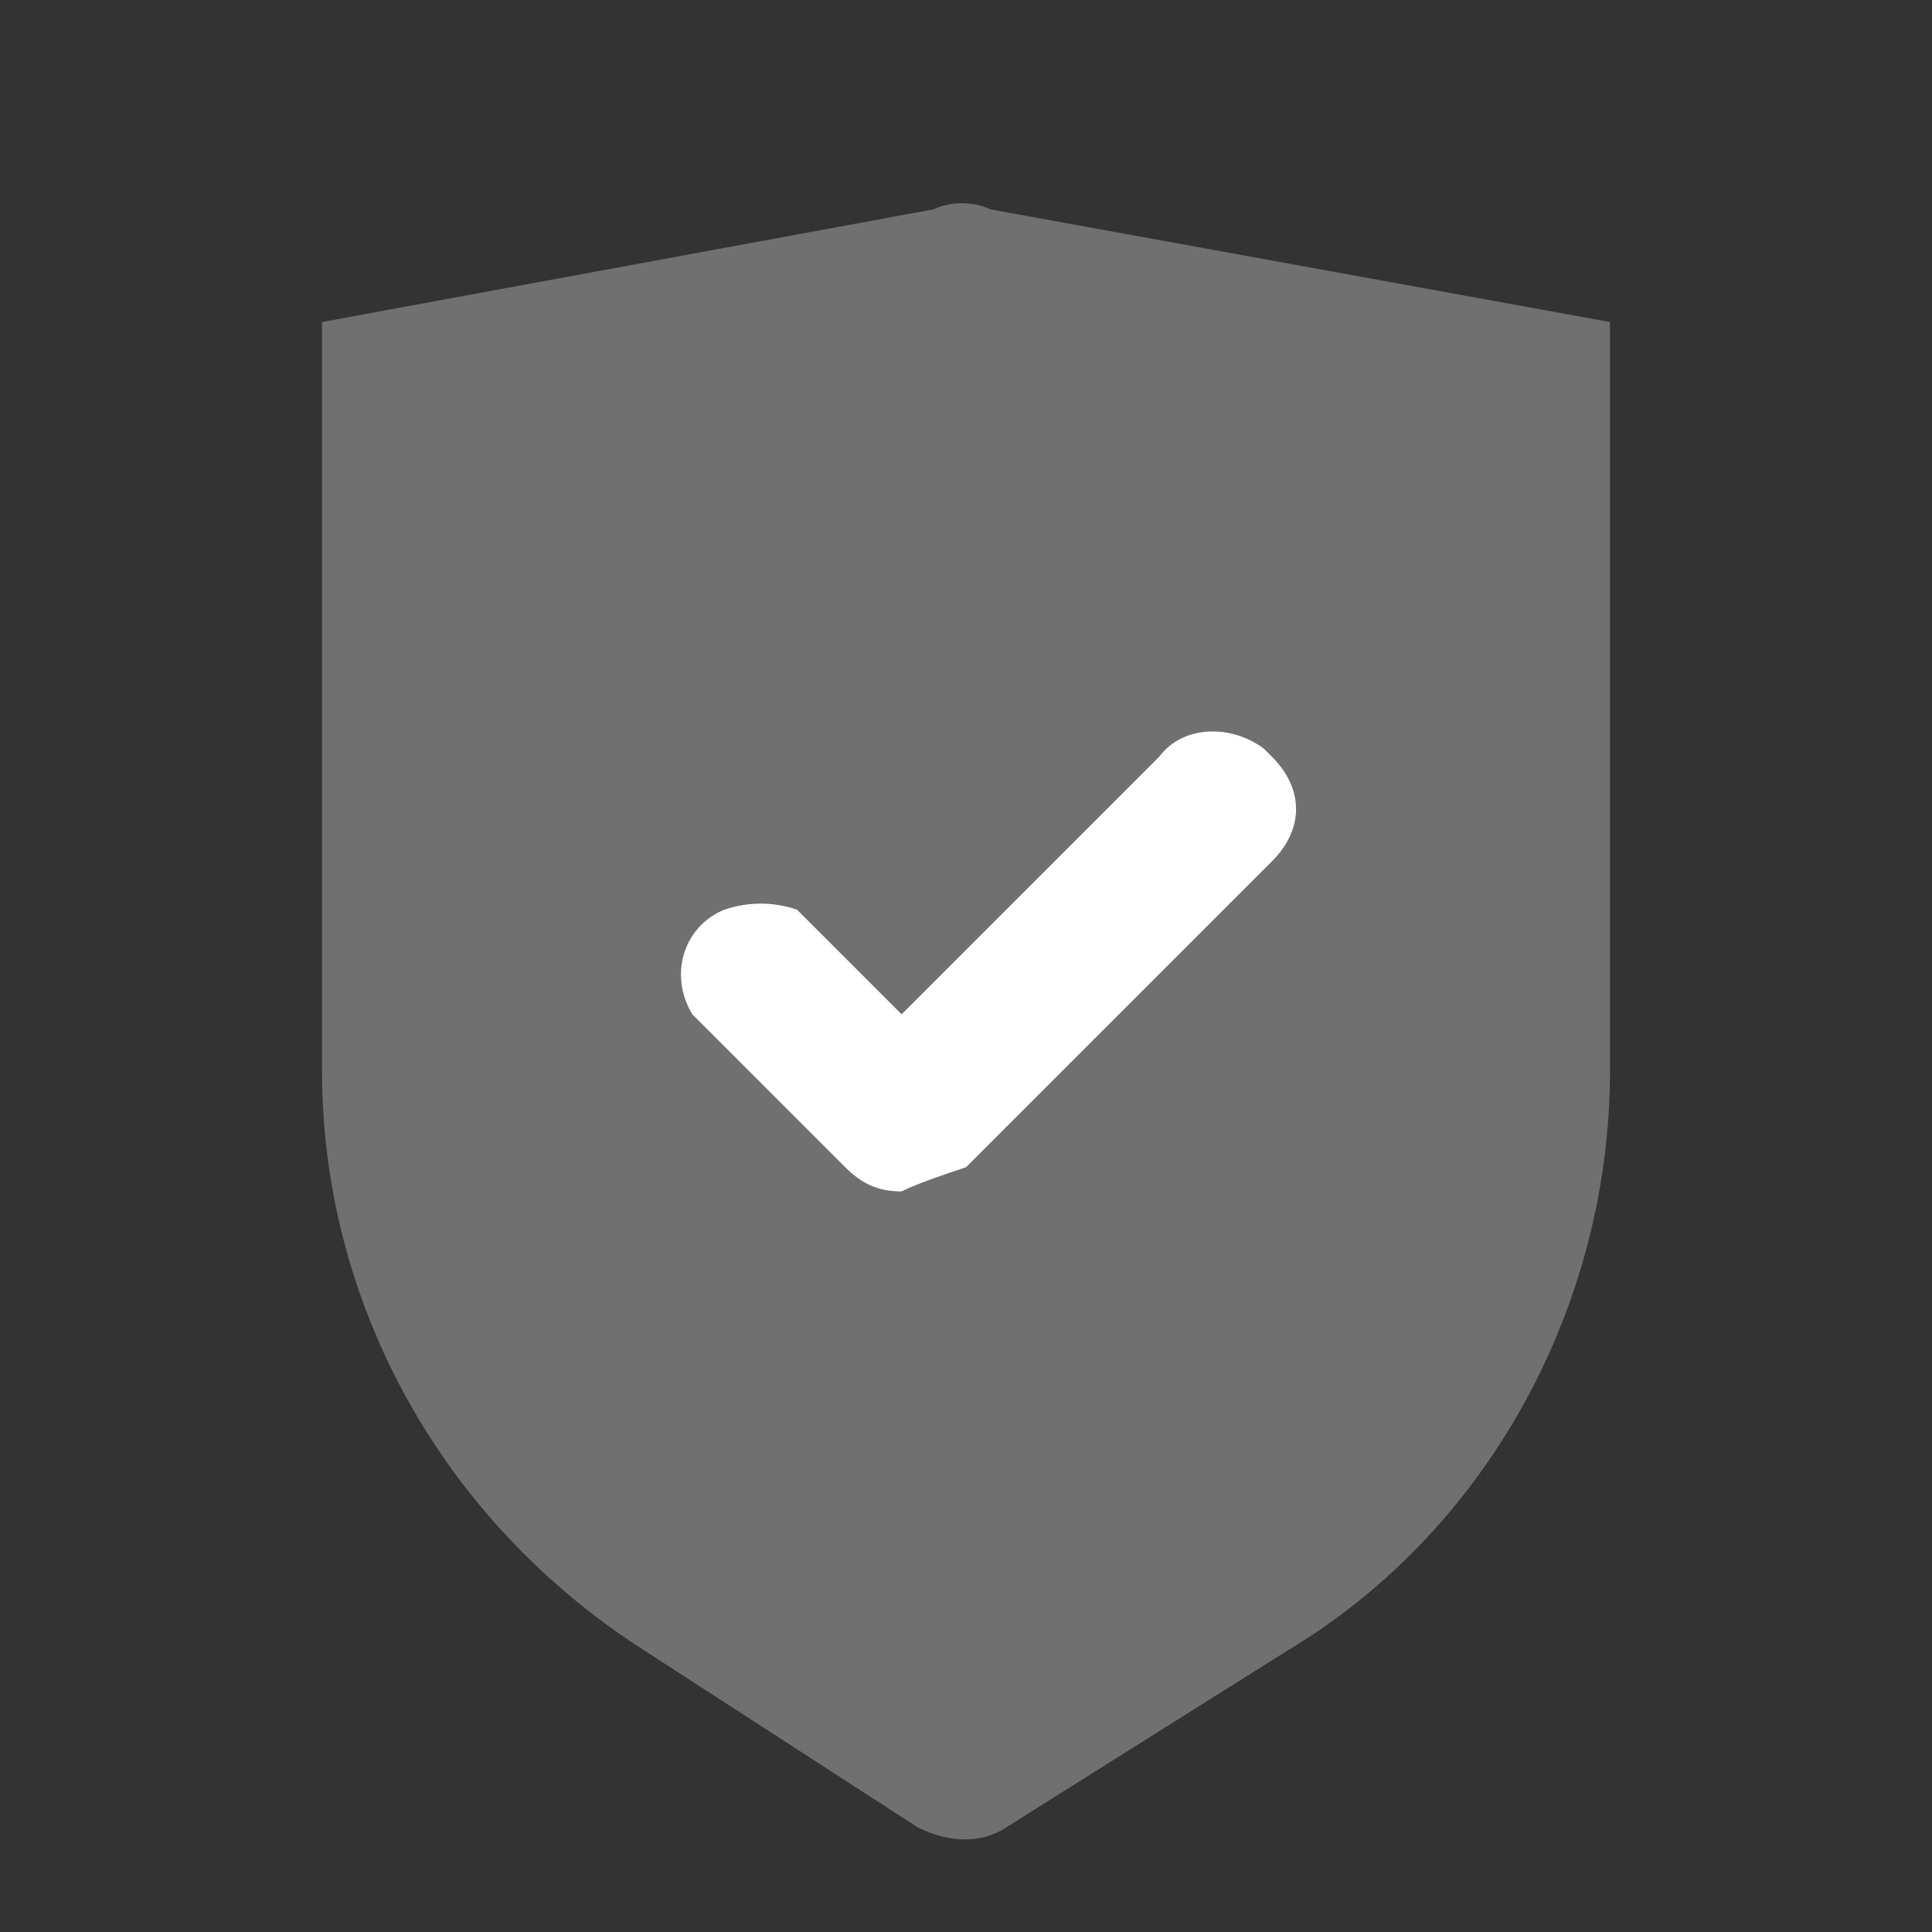
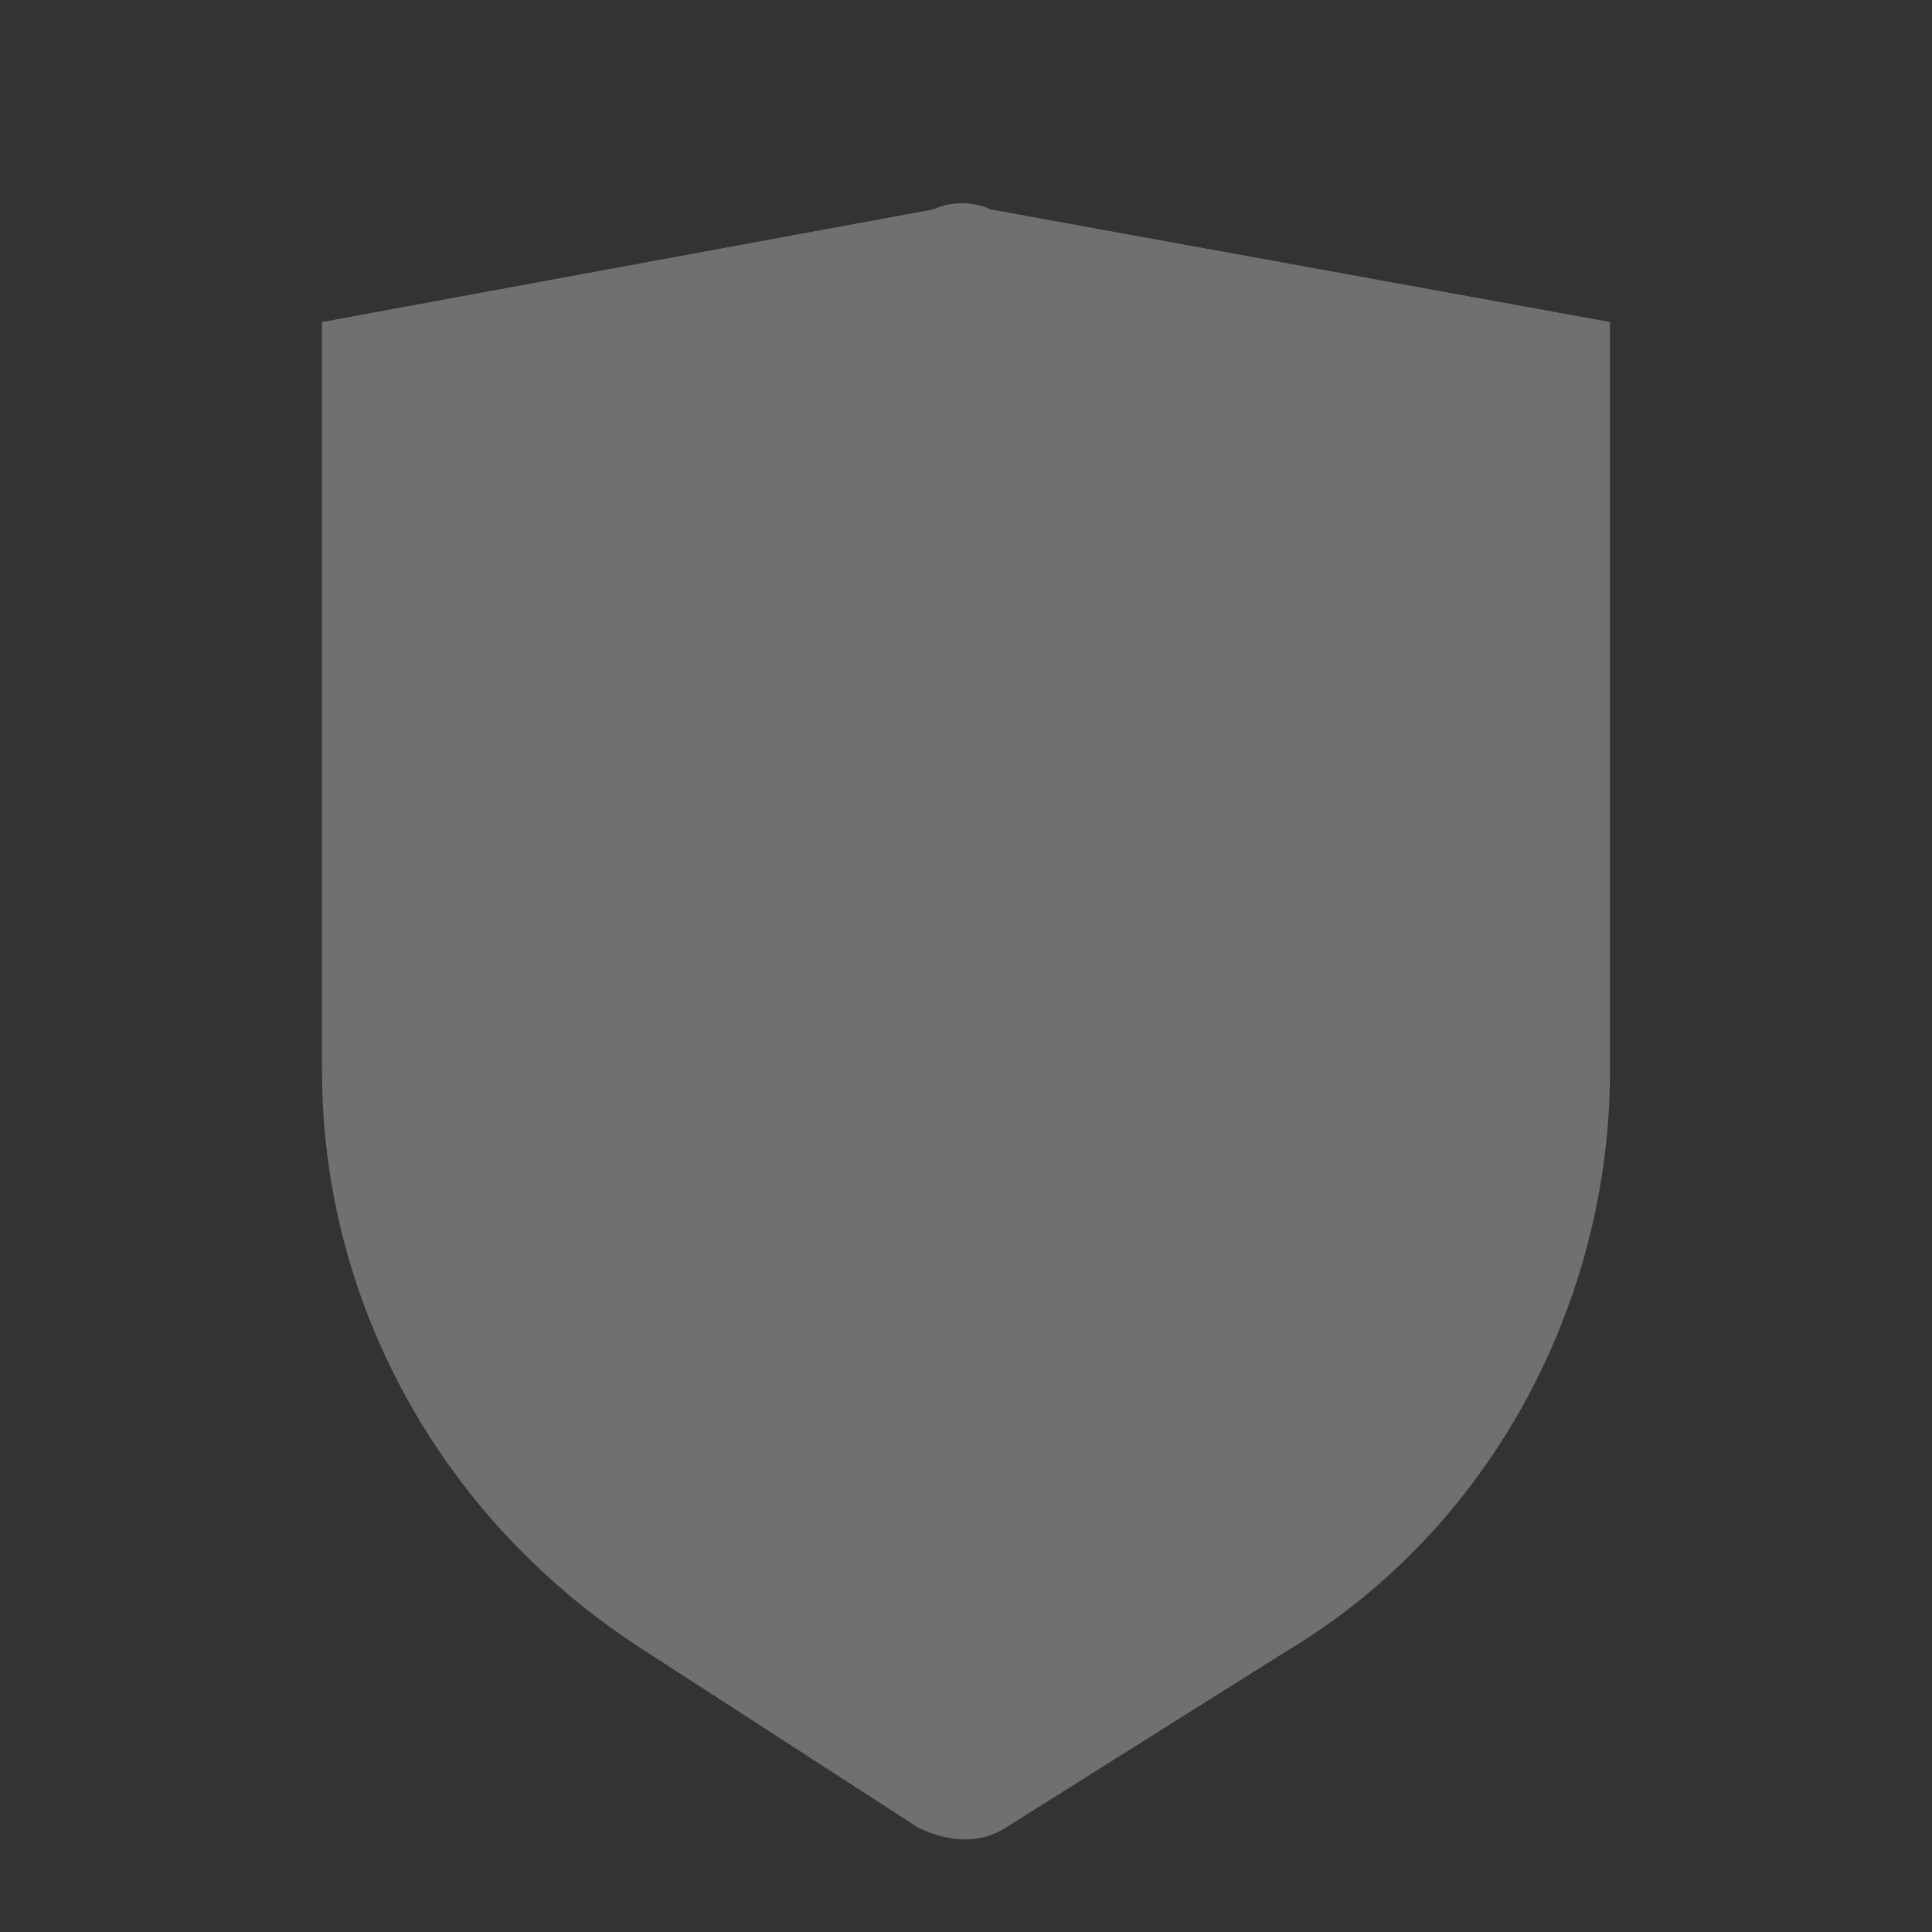
<svg xmlns="http://www.w3.org/2000/svg" version="1.1" id="Layer_1" x="0px" y="0px" viewBox="0 0 24 24" style="enable-background:new 0 0 24 24;" xml:space="preserve">
  <rect x="0" y="0" width="24" height="24" fill="#333333" stroke="none" />
  <style type="text/css">
	.st0{fill:none;}
	.st1{opacity:0.3;fill-rule:evenodd;clip-rule:evenodd;fill:#FFFFFF;enable-background:new    ;}
	.st2{fill-rule:evenodd;clip-rule:evenodd;fill:#FFFFFF;}
</style>
  <g id="Stockholm-icons-_-General-_-Shield-check">
-     <rect id="bound" class="st0" width="24" height="24" />
    <path id="Path-50" class="st1" d="M4,4l7.6-1.4c0.2-0.1,0.5-0.1,0.7,0L20,4v9.3c0,2.9-1.5,5.7-4,7.2l-3.5,2.2   c-0.3,0.2-0.7,0.2-1.1,0L8,20.5c-2.5-1.6-4-4.3-4-7.2V4z" />
-     <path id="check-path" class="st2" d="M11.2,14.8c-0.3,0-0.5-0.1-0.7-0.3l-1.9-1.9c-0.3-0.5-0.1-1.1,0.4-1.3c0.3-0.1,0.6-0.1,0.9,0   l1.3,1.3l3.2-3.2c0.3-0.4,0.9-0.4,1.3-0.1c0,0,0,0,0.1,0.1c0.4,0.4,0.4,0.9,0,1.3c0,0,0,0,0,0l-3.8,3.8   C11.7,14.6,11.4,14.7,11.2,14.8z" />
  </g>
</svg>